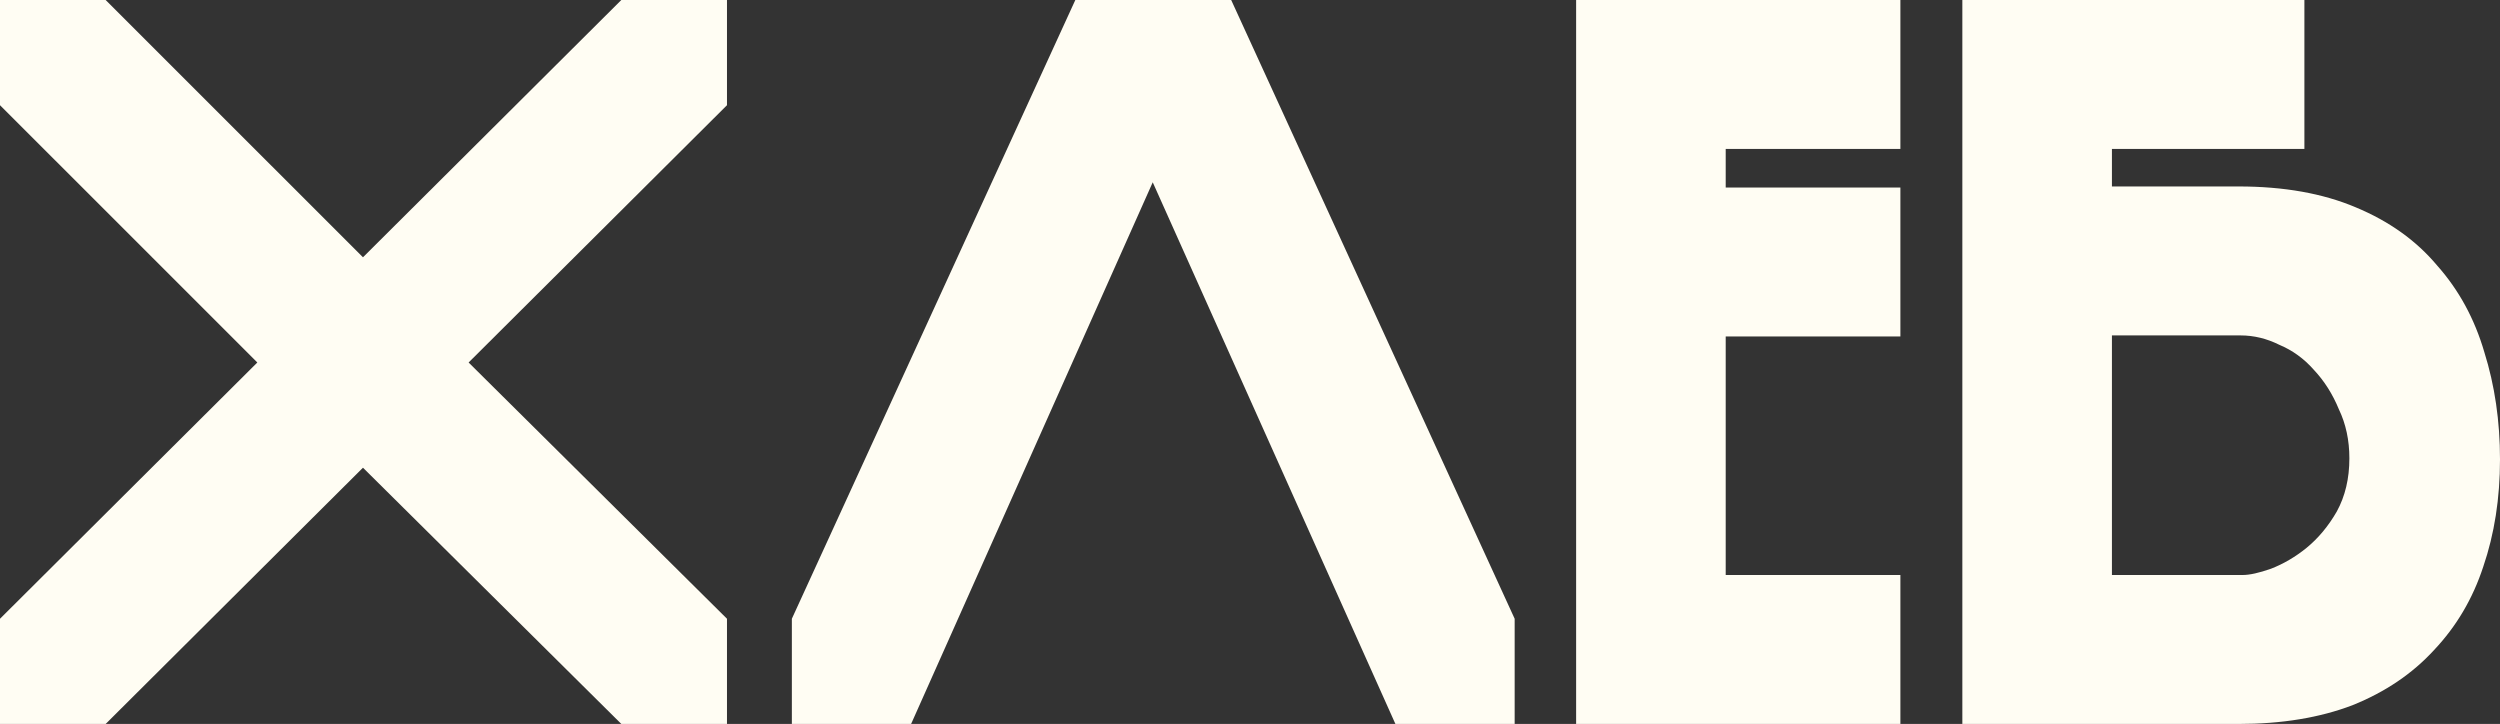
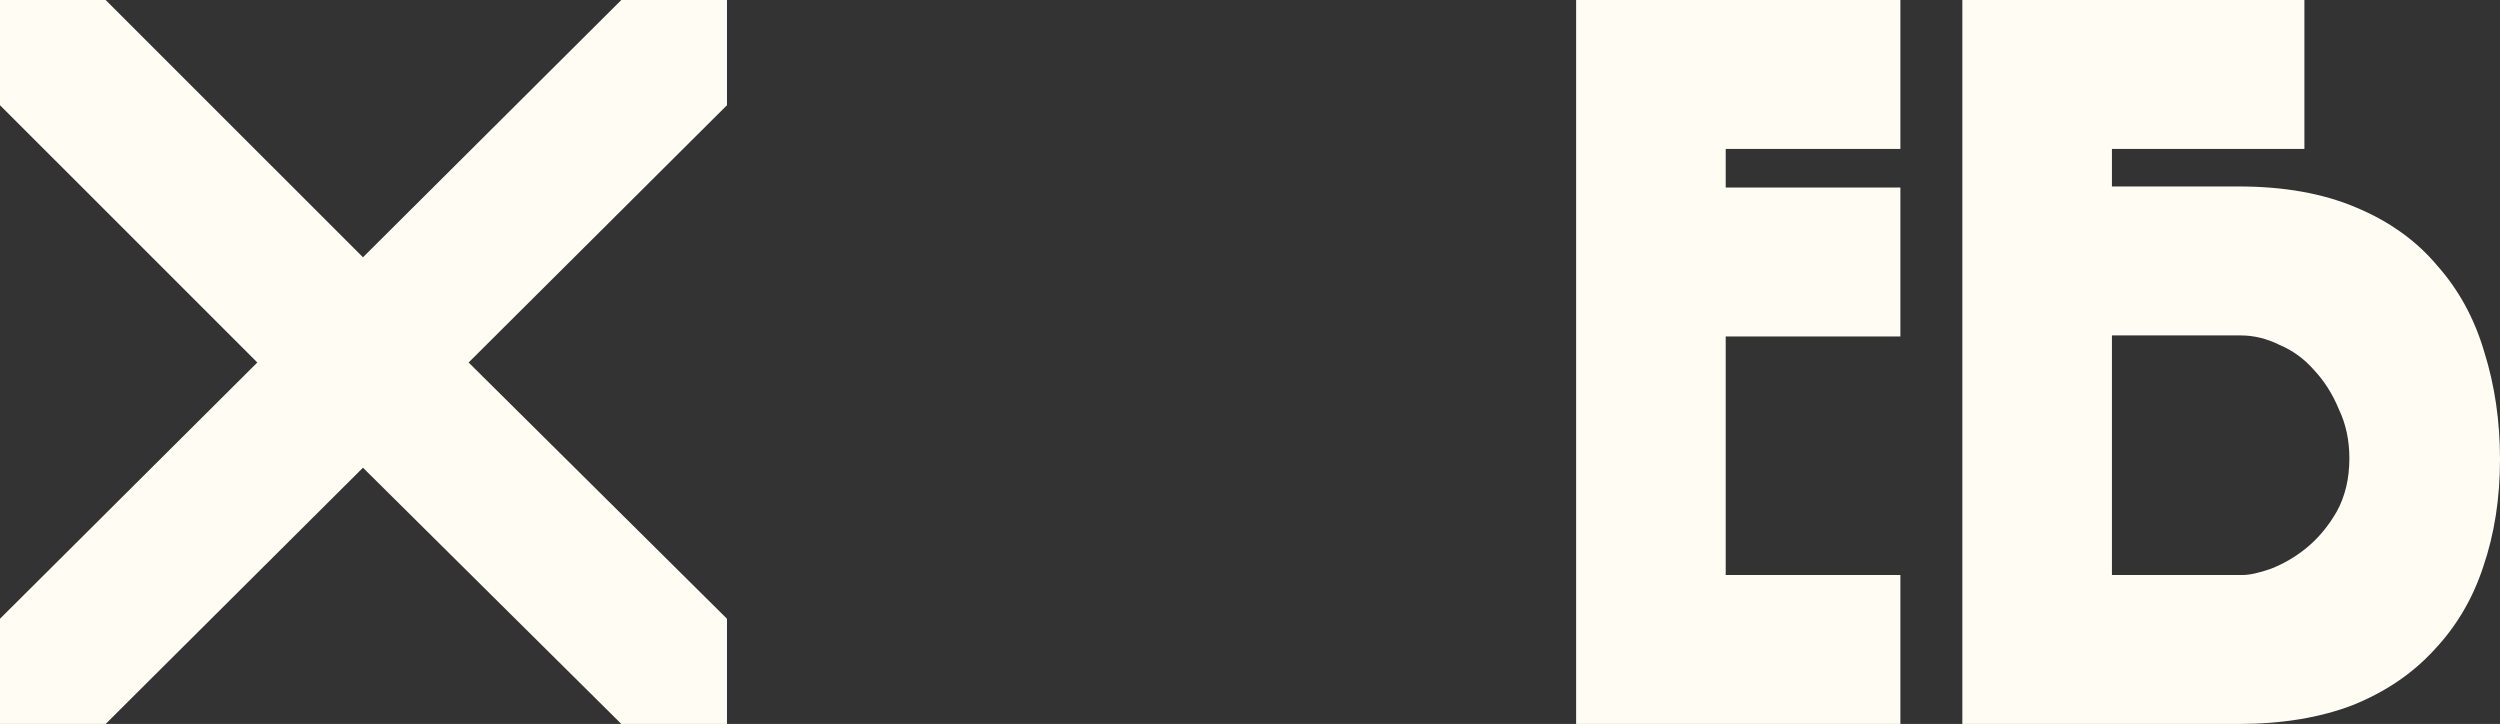
<svg xmlns="http://www.w3.org/2000/svg" width="480" height="139" viewBox="0 0 480 139" fill="none">
  <rect x="0" y="0" width="480" height="139" fill="#333333" stroke="none" />
  <path d="M119.296 0H139.58V20.2L89.974 69.6L139.58 118.8V139H119.296L69.69 89.8L20.284 139H0V118.8L49.405 69.6L0 20.2V0H20.284L69.69 49.4L119.296 0Z" fill="#FFFDF3" />
-   <path d="M221.325 35L174.932 139H152.037V118.8L206.463 0H236.387L290.814 118.8V139H267.918L221.325 35Z" fill="#FFFDF3" />
  <path d="M364.875 0V28.6H331.335V36H364.875V64.6H331.335V110.4H364.875V139H302.616V0H364.875Z" fill="#FFFDF3" />
  <path d="M442.444 0V28.6H405.49V35.8H429.791C438.494 35.8 445.992 37.133 452.285 39.8C458.712 42.467 463.933 46.2 467.95 51C472.1 55.667 475.113 61.2 476.987 67.6C478.996 74 480 80.867 480 88.2C480 95.667 478.929 102.533 476.787 108.8C474.778 114.933 471.632 120.267 467.347 124.8C463.197 129.333 457.975 132.867 451.682 135.4C445.389 137.8 438.092 139 429.791 139H376.771V0H442.444ZM405.49 110.4H430.595C431.934 110.4 433.741 110 436.017 109.2C438.427 108.267 440.703 106.933 442.846 105.2C445.122 103.333 447.063 101 448.67 98.2C450.276 95.267 451.08 91.867 451.08 88C451.08 84.533 450.41 81.4 449.071 78.6C447.866 75.667 446.26 73.133 444.251 71C442.377 68.867 440.168 67.267 437.624 66.2C435.214 65 432.737 64.4 430.193 64.4H405.49V110.4Z" fill="#FFFDF3" />
</svg>